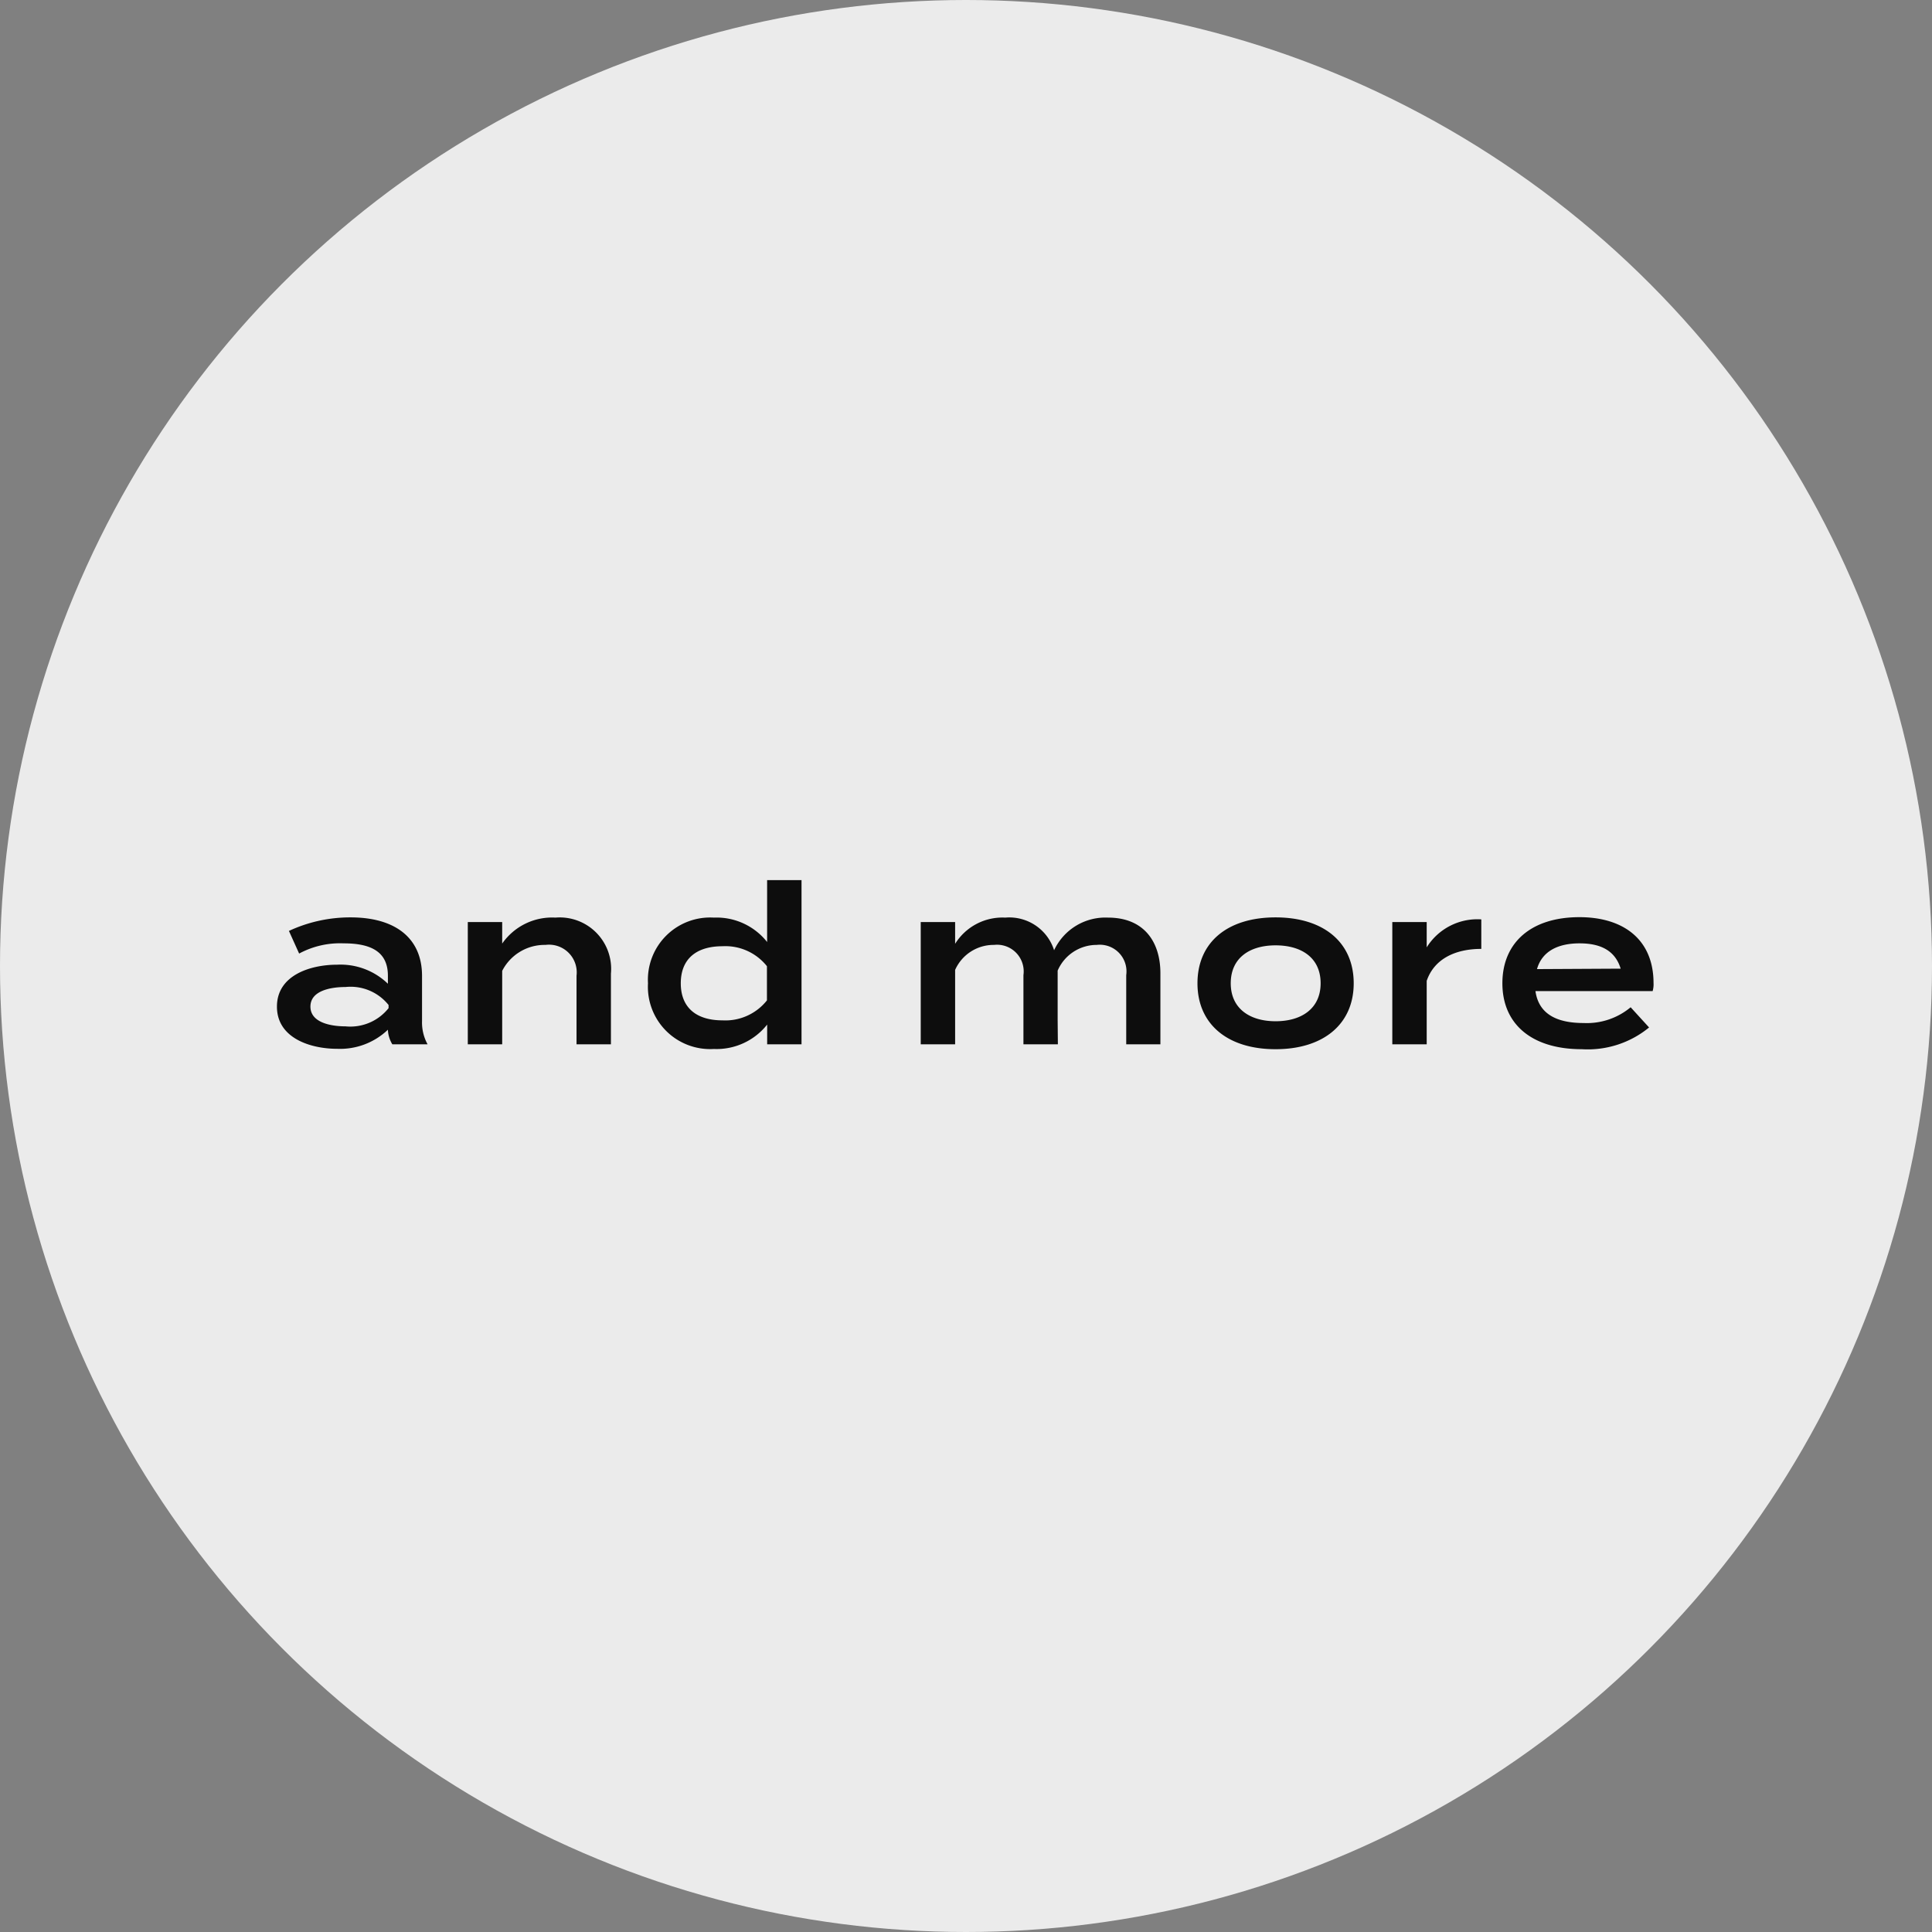
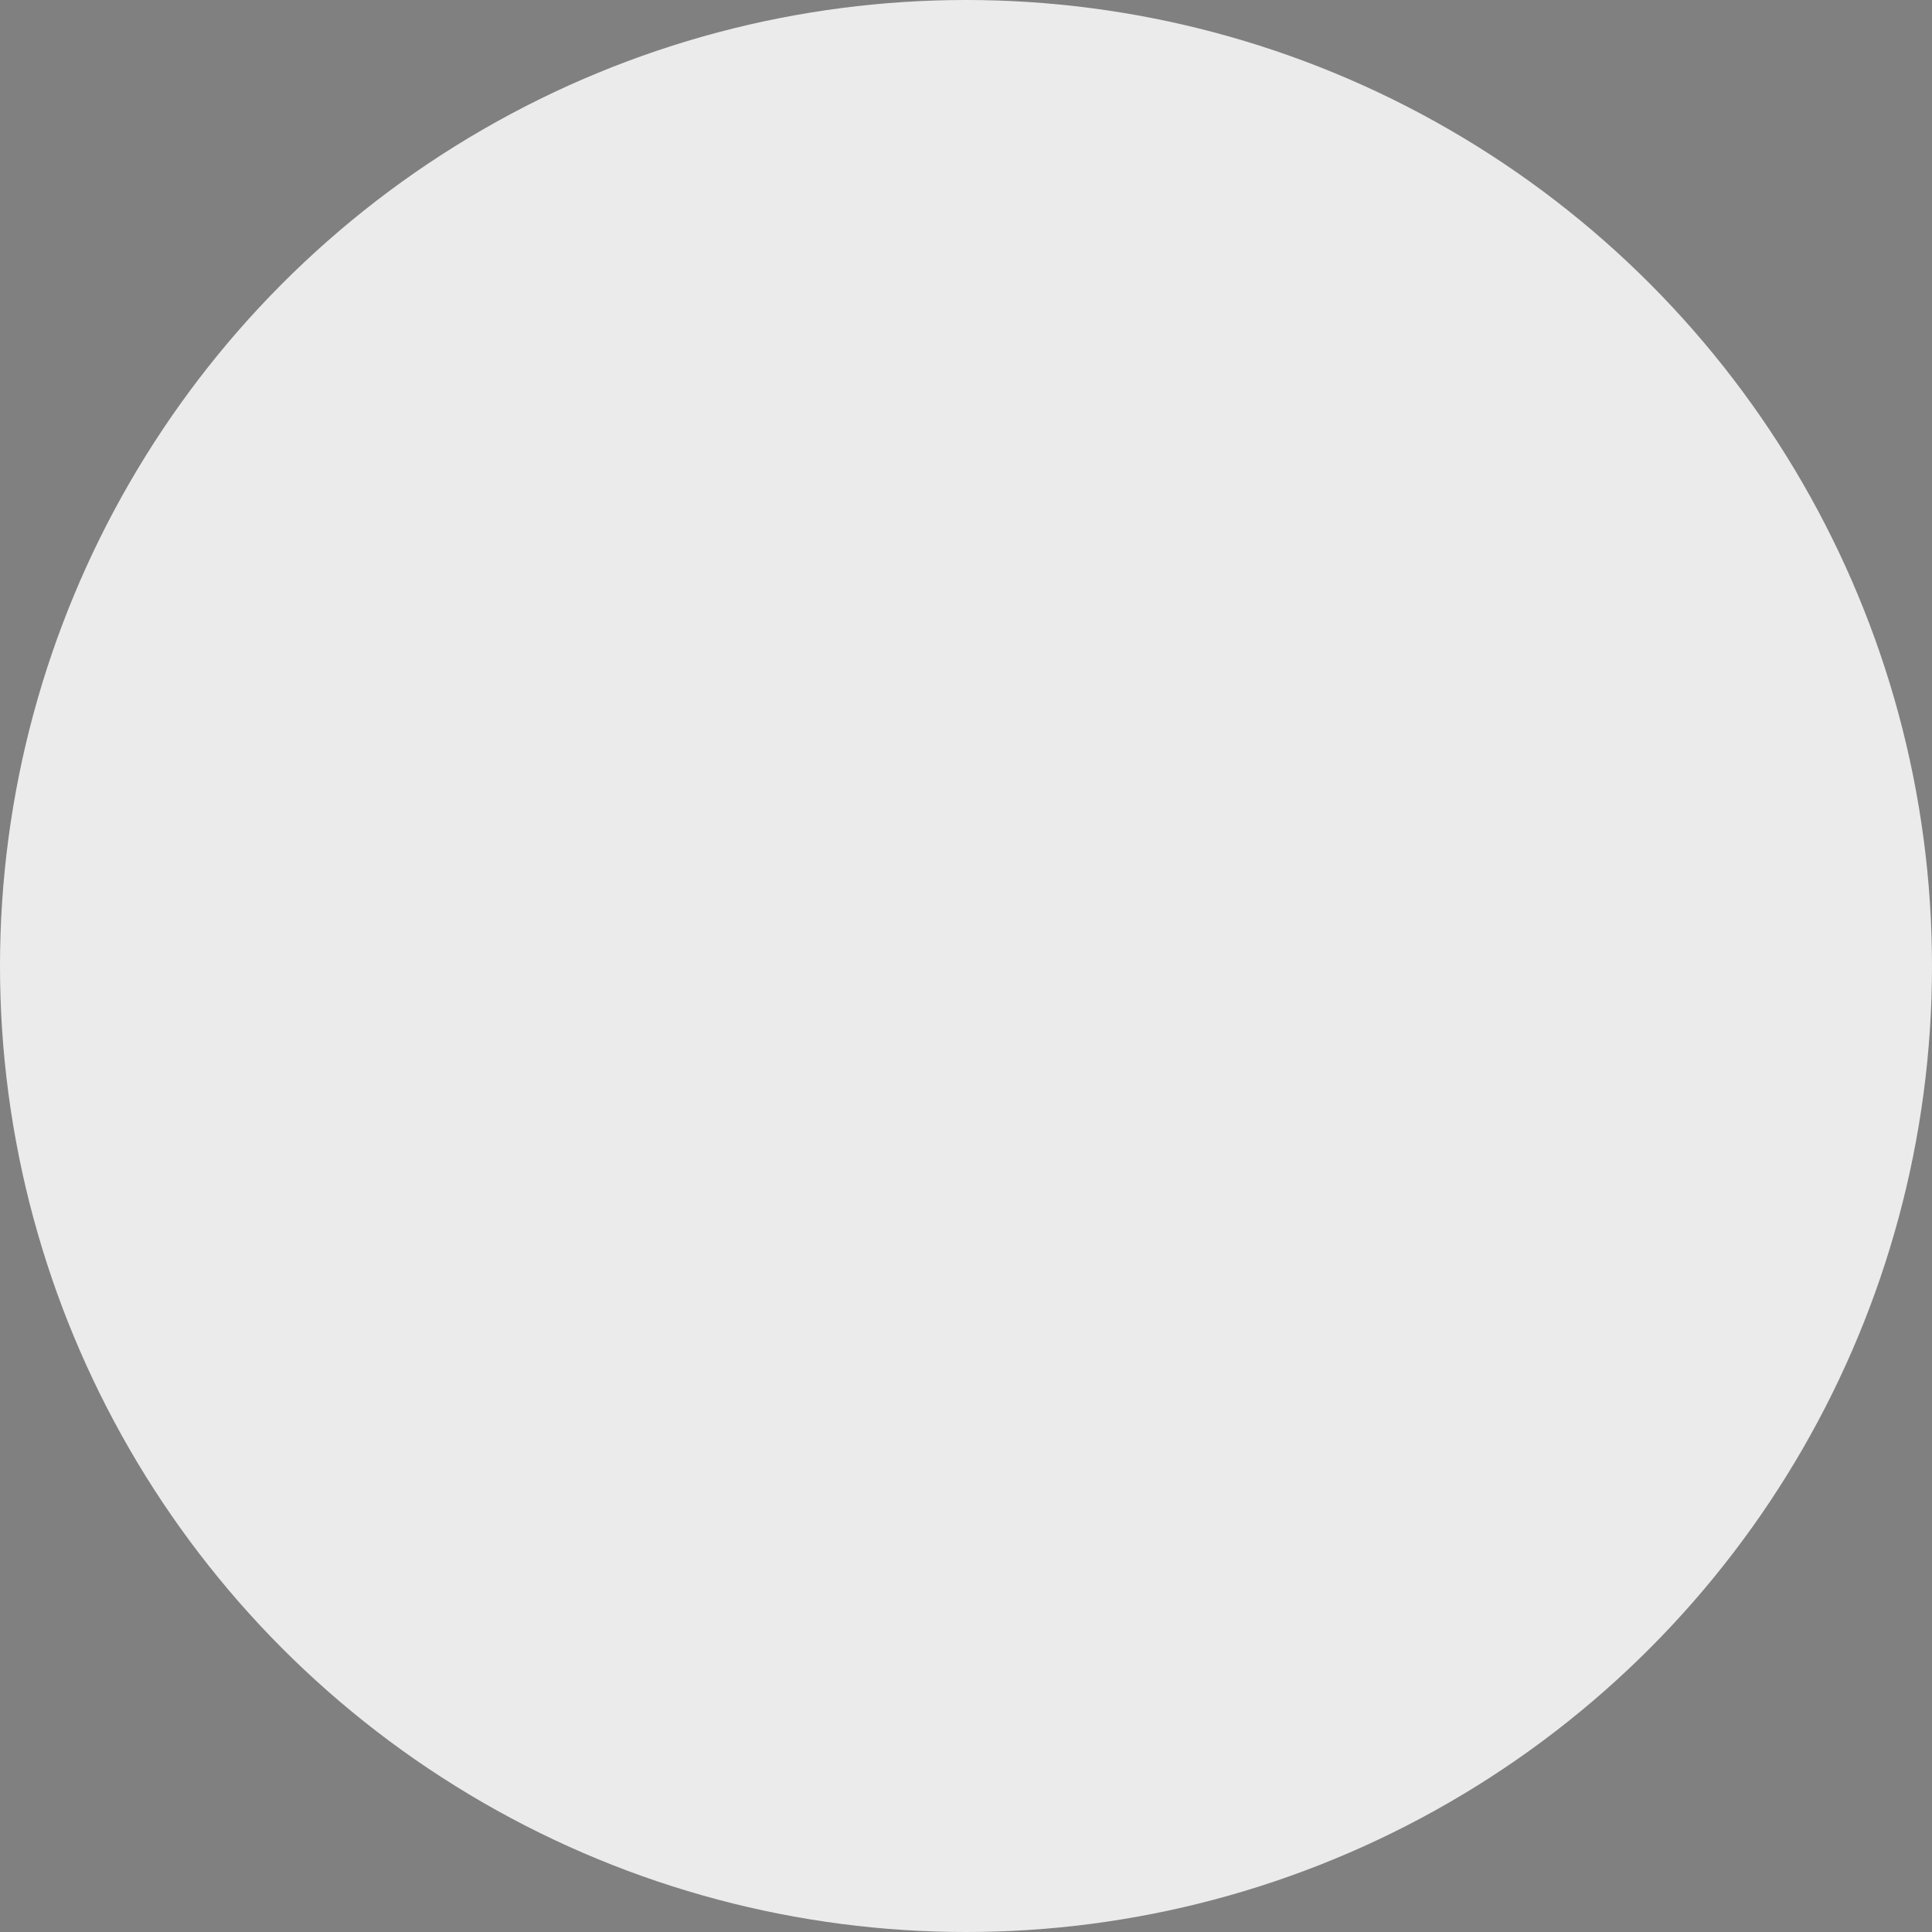
<svg xmlns="http://www.w3.org/2000/svg" width="148" height="148" viewBox="0 0 148 148">
  <rect x="0" y="0" width="148" height="148" fill="#808080" stroke="none" />
  <g id="グループ_895" data-name="グループ 895" transform="translate(-410 -4118)">
    <g id="グループ_894" data-name="グループ 894">
      <g id="グループ_886" data-name="グループ 886">
        <circle id="楕円形_63" data-name="楕円形 63" cx="74" cy="74" r="74" transform="translate(410 4118)" fill="#ebebeb" />
-         <path id="パス_135102" data-name="パス 135102" d="M-47.141-9.724a11.115,11.115,0,0,0-4.726,1.037l.782,1.734a6.612,6.612,0,0,1,3.417-.782c2.244,0,3.383.748,3.383,2.482v.612A5.228,5.228,0,0,0-48.178-6.1c-2.006,0-4.607.782-4.607,3.213s2.6,3.23,4.607,3.23a5.3,5.3,0,0,0,3.893-1.462v.017A2.318,2.318,0,0,0-43.945,0h2.7a3.469,3.469,0,0,1-.425-1.785V-5.236C-41.667-8.143-43.724-9.724-47.141-9.724Zm2.907,6.953a3.741,3.741,0,0,1-3.3,1.394c-1.088,0-2.686-.272-2.686-1.513s1.6-1.5,2.686-1.5a3.729,3.729,0,0,1,3.3,1.377ZM-35.53,0V-5.627a3.651,3.651,0,0,1,3.315-1.989,2.124,2.124,0,0,1,2.38,2.363V0H-27.2V-5.423a3.938,3.938,0,0,0-4.25-4.284,4.653,4.653,0,0,0-4.08,1.989V-9.367h-2.635V0Zm16.218-9.707a4.769,4.769,0,0,0-5.049,5.032A4.769,4.769,0,0,0-19.312.357a4.936,4.936,0,0,0,4.08-1.87V0H-12.6V-12.58h-2.635v4.743A4.936,4.936,0,0,0-19.312-9.707Zm.663,7.871c-2.04,0-3.2-1-3.2-2.839s1.156-2.839,3.2-2.839a4.065,4.065,0,0,1,3.4,1.53v2.618A4.065,4.065,0,0,1-18.649-1.836ZM10.88-9.707a4.336,4.336,0,0,0-4.131,2.5,3.6,3.6,0,0,0-3.74-2.5A4.27,4.27,0,0,0-.833-7.7V-9.367H-3.468V0H-.833V-5.7A3.225,3.225,0,0,1,2.142-7.616,2.044,2.044,0,0,1,4.4-5.3V0H7.038L7.021-1.853V-5.644a3.253,3.253,0,0,1,2.992-1.972A2.044,2.044,0,0,1,12.274-5.3V0h2.618V-5.44C14.892-7.854,13.634-9.707,10.88-9.707ZM23.715.374C27.4.374,29.7-1.564,29.7-4.675c0-3.128-2.295-5.049-5.984-5.049-3.706,0-5.984,1.921-5.984,5.049C17.731-1.564,20.009.374,23.715.374Zm0-2.142c-1.972,0-3.434-.969-3.434-2.907,0-1.955,1.462-2.907,3.434-2.907,1.989,0,3.451.952,3.451,2.907C27.166-2.737,25.7-1.768,23.715-1.768ZM35.292,0V-4.862c.561-1.649,2.142-2.448,4.182-2.448V-9.571a4.574,4.574,0,0,0-4.182,2.142V-9.367H32.657V0Zm8.33-4.08H52.6a1.824,1.824,0,0,0,.068-.612c0-3.315-2.278-5.049-5.678-5.049-3.689,0-5.9,1.938-5.9,5.066,0,3.111,2.227,5.049,6.086,5.049a7.4,7.4,0,0,0,5.151-1.666L50.915-2.839a5.239,5.239,0,0,1-3.6,1.207C45.135-1.632,43.86-2.4,43.622-4.08Zm3.383-3.655c1.666,0,2.737.595,3.145,1.938l-6.409.034C44.115-7.089,45.288-7.735,47.005-7.735Z" transform="translate(484 4198)" fill="#0d0d0d" />
      </g>
    </g>
  </g>
</svg>